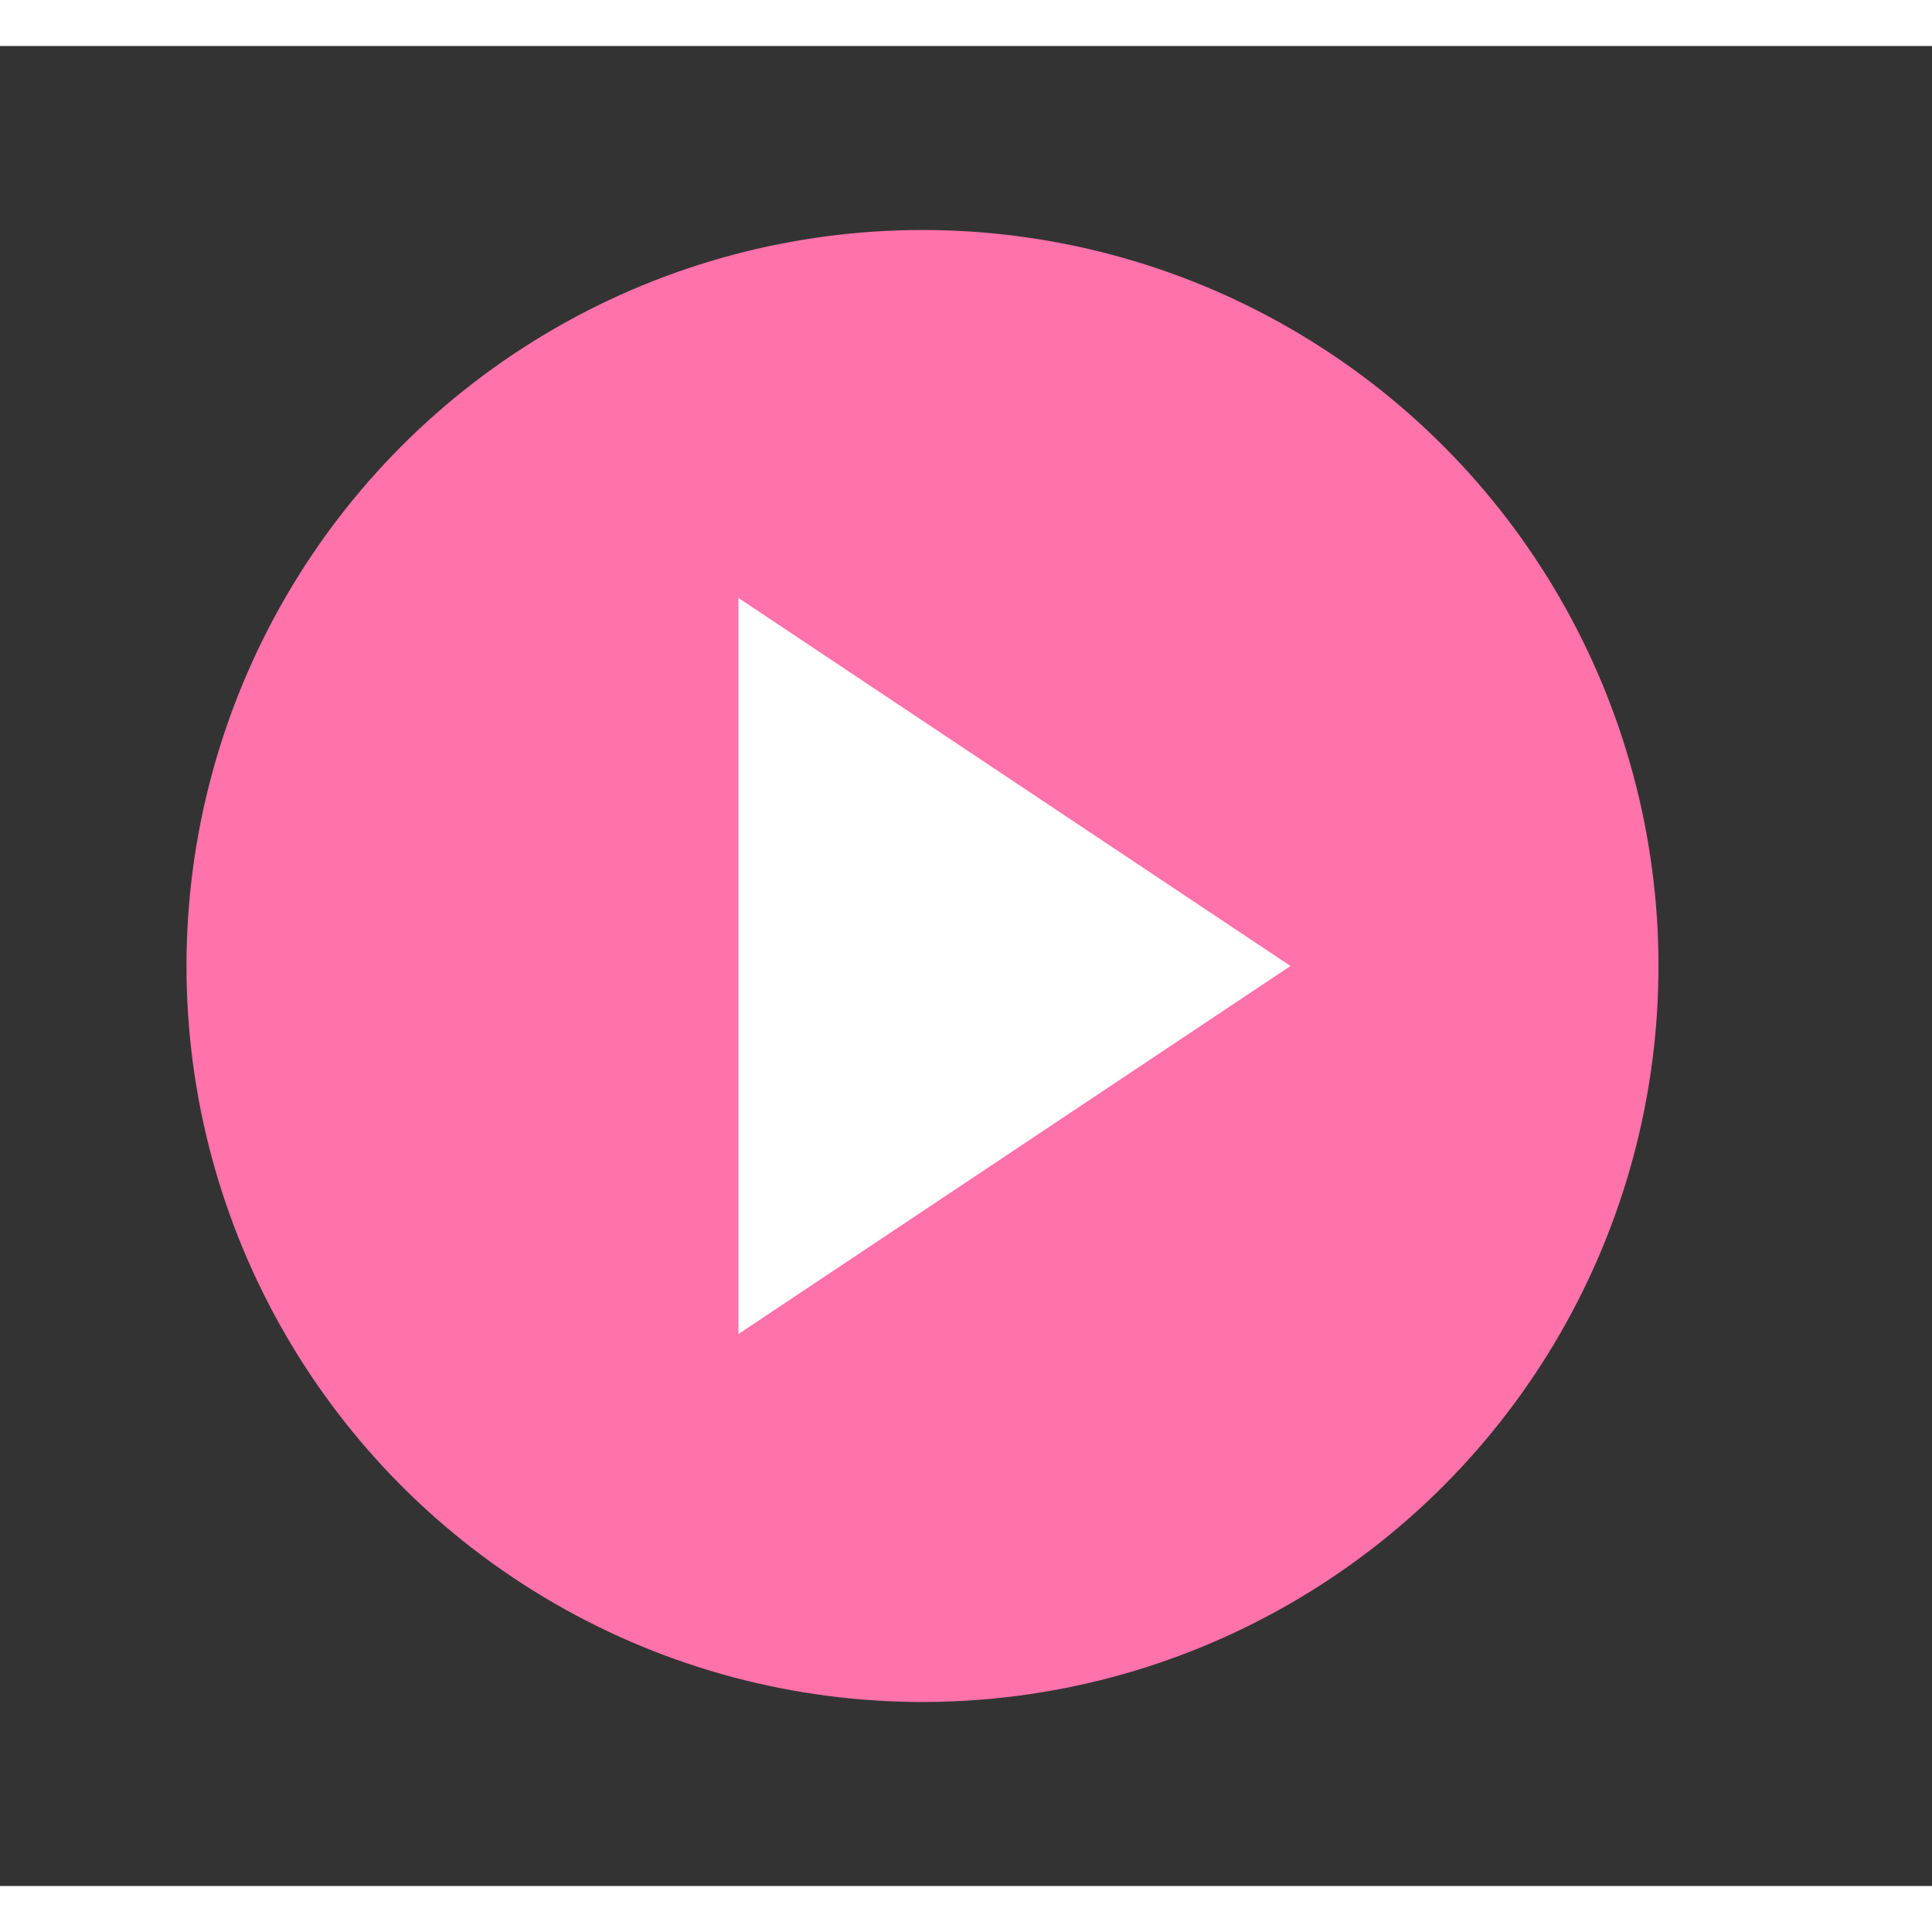
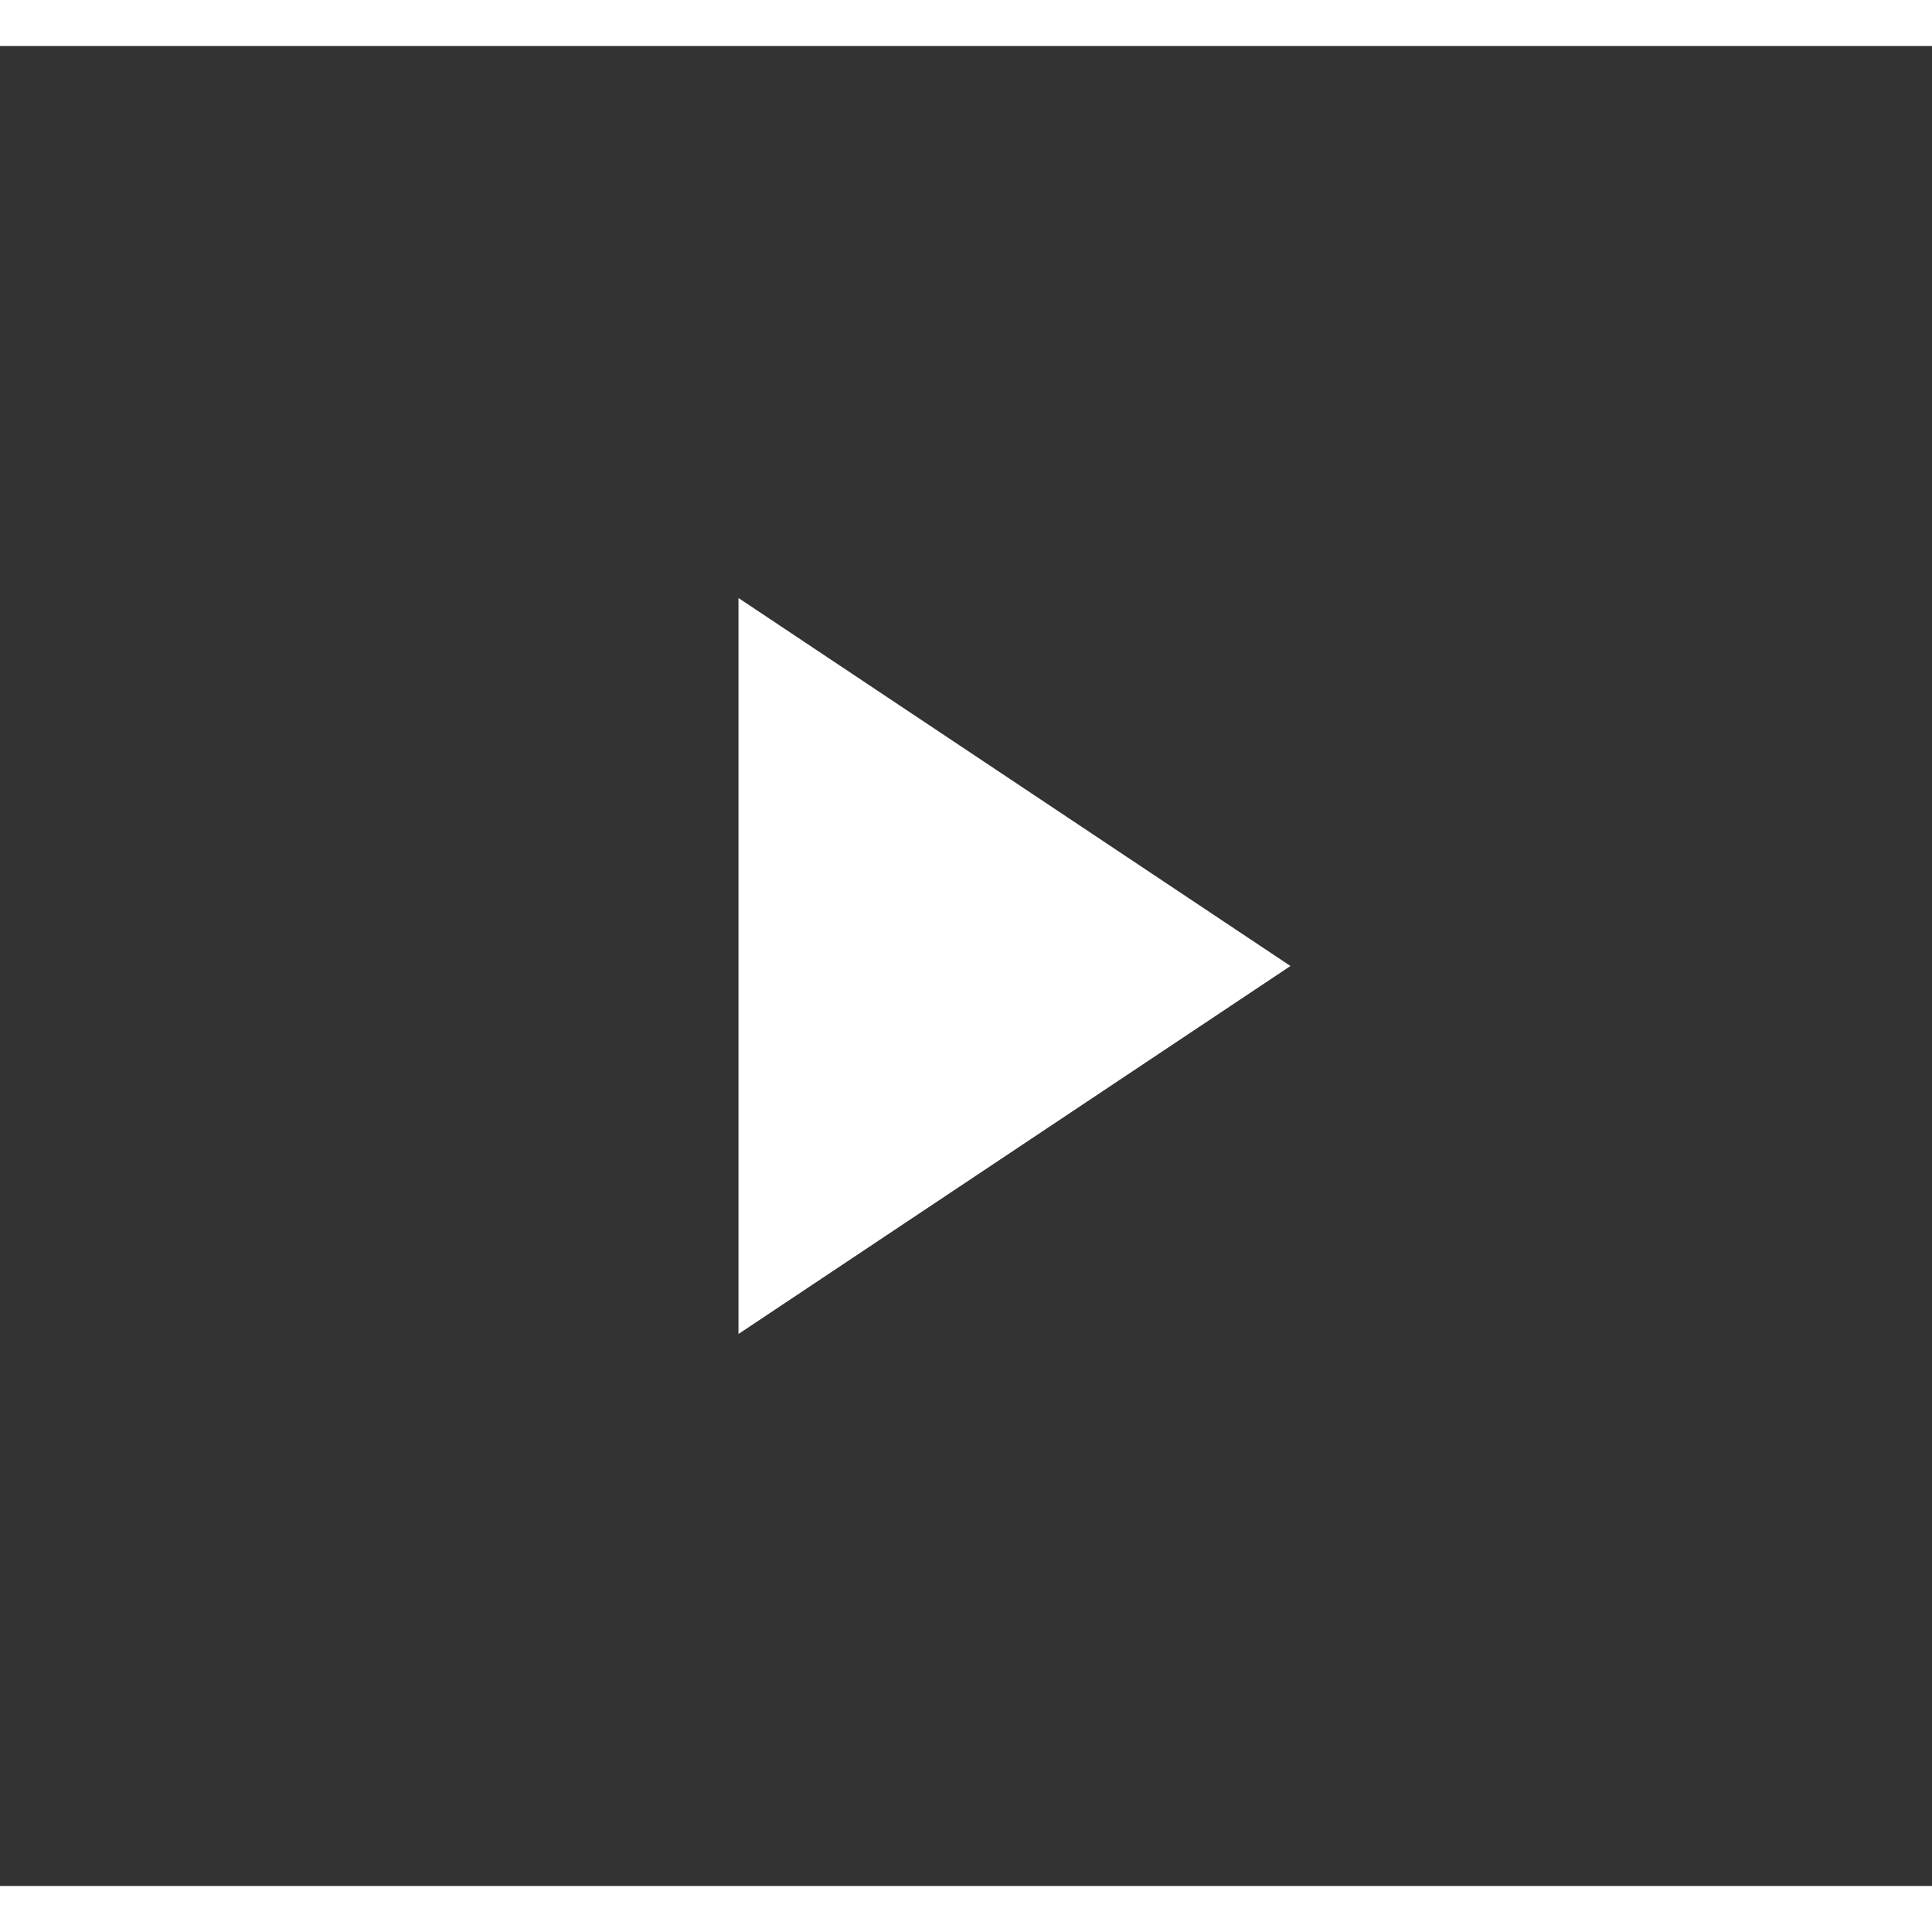
<svg xmlns="http://www.w3.org/2000/svg" width="16" height="16" viewBox="0 0 21 20" fill="none">
  <rect x="0" y="0" width="21" height="20" fill="#333333" stroke="none" />
-   <circle cx="10.027" cy="10" r="8" fill="#FF72AA" />
-   <path d="M8.027 14V6L14.027 10L8.027 14Z" fill="white" />
+   <path d="M8.027 14V6L14.027 10L8.027 14" fill="white" />
</svg>